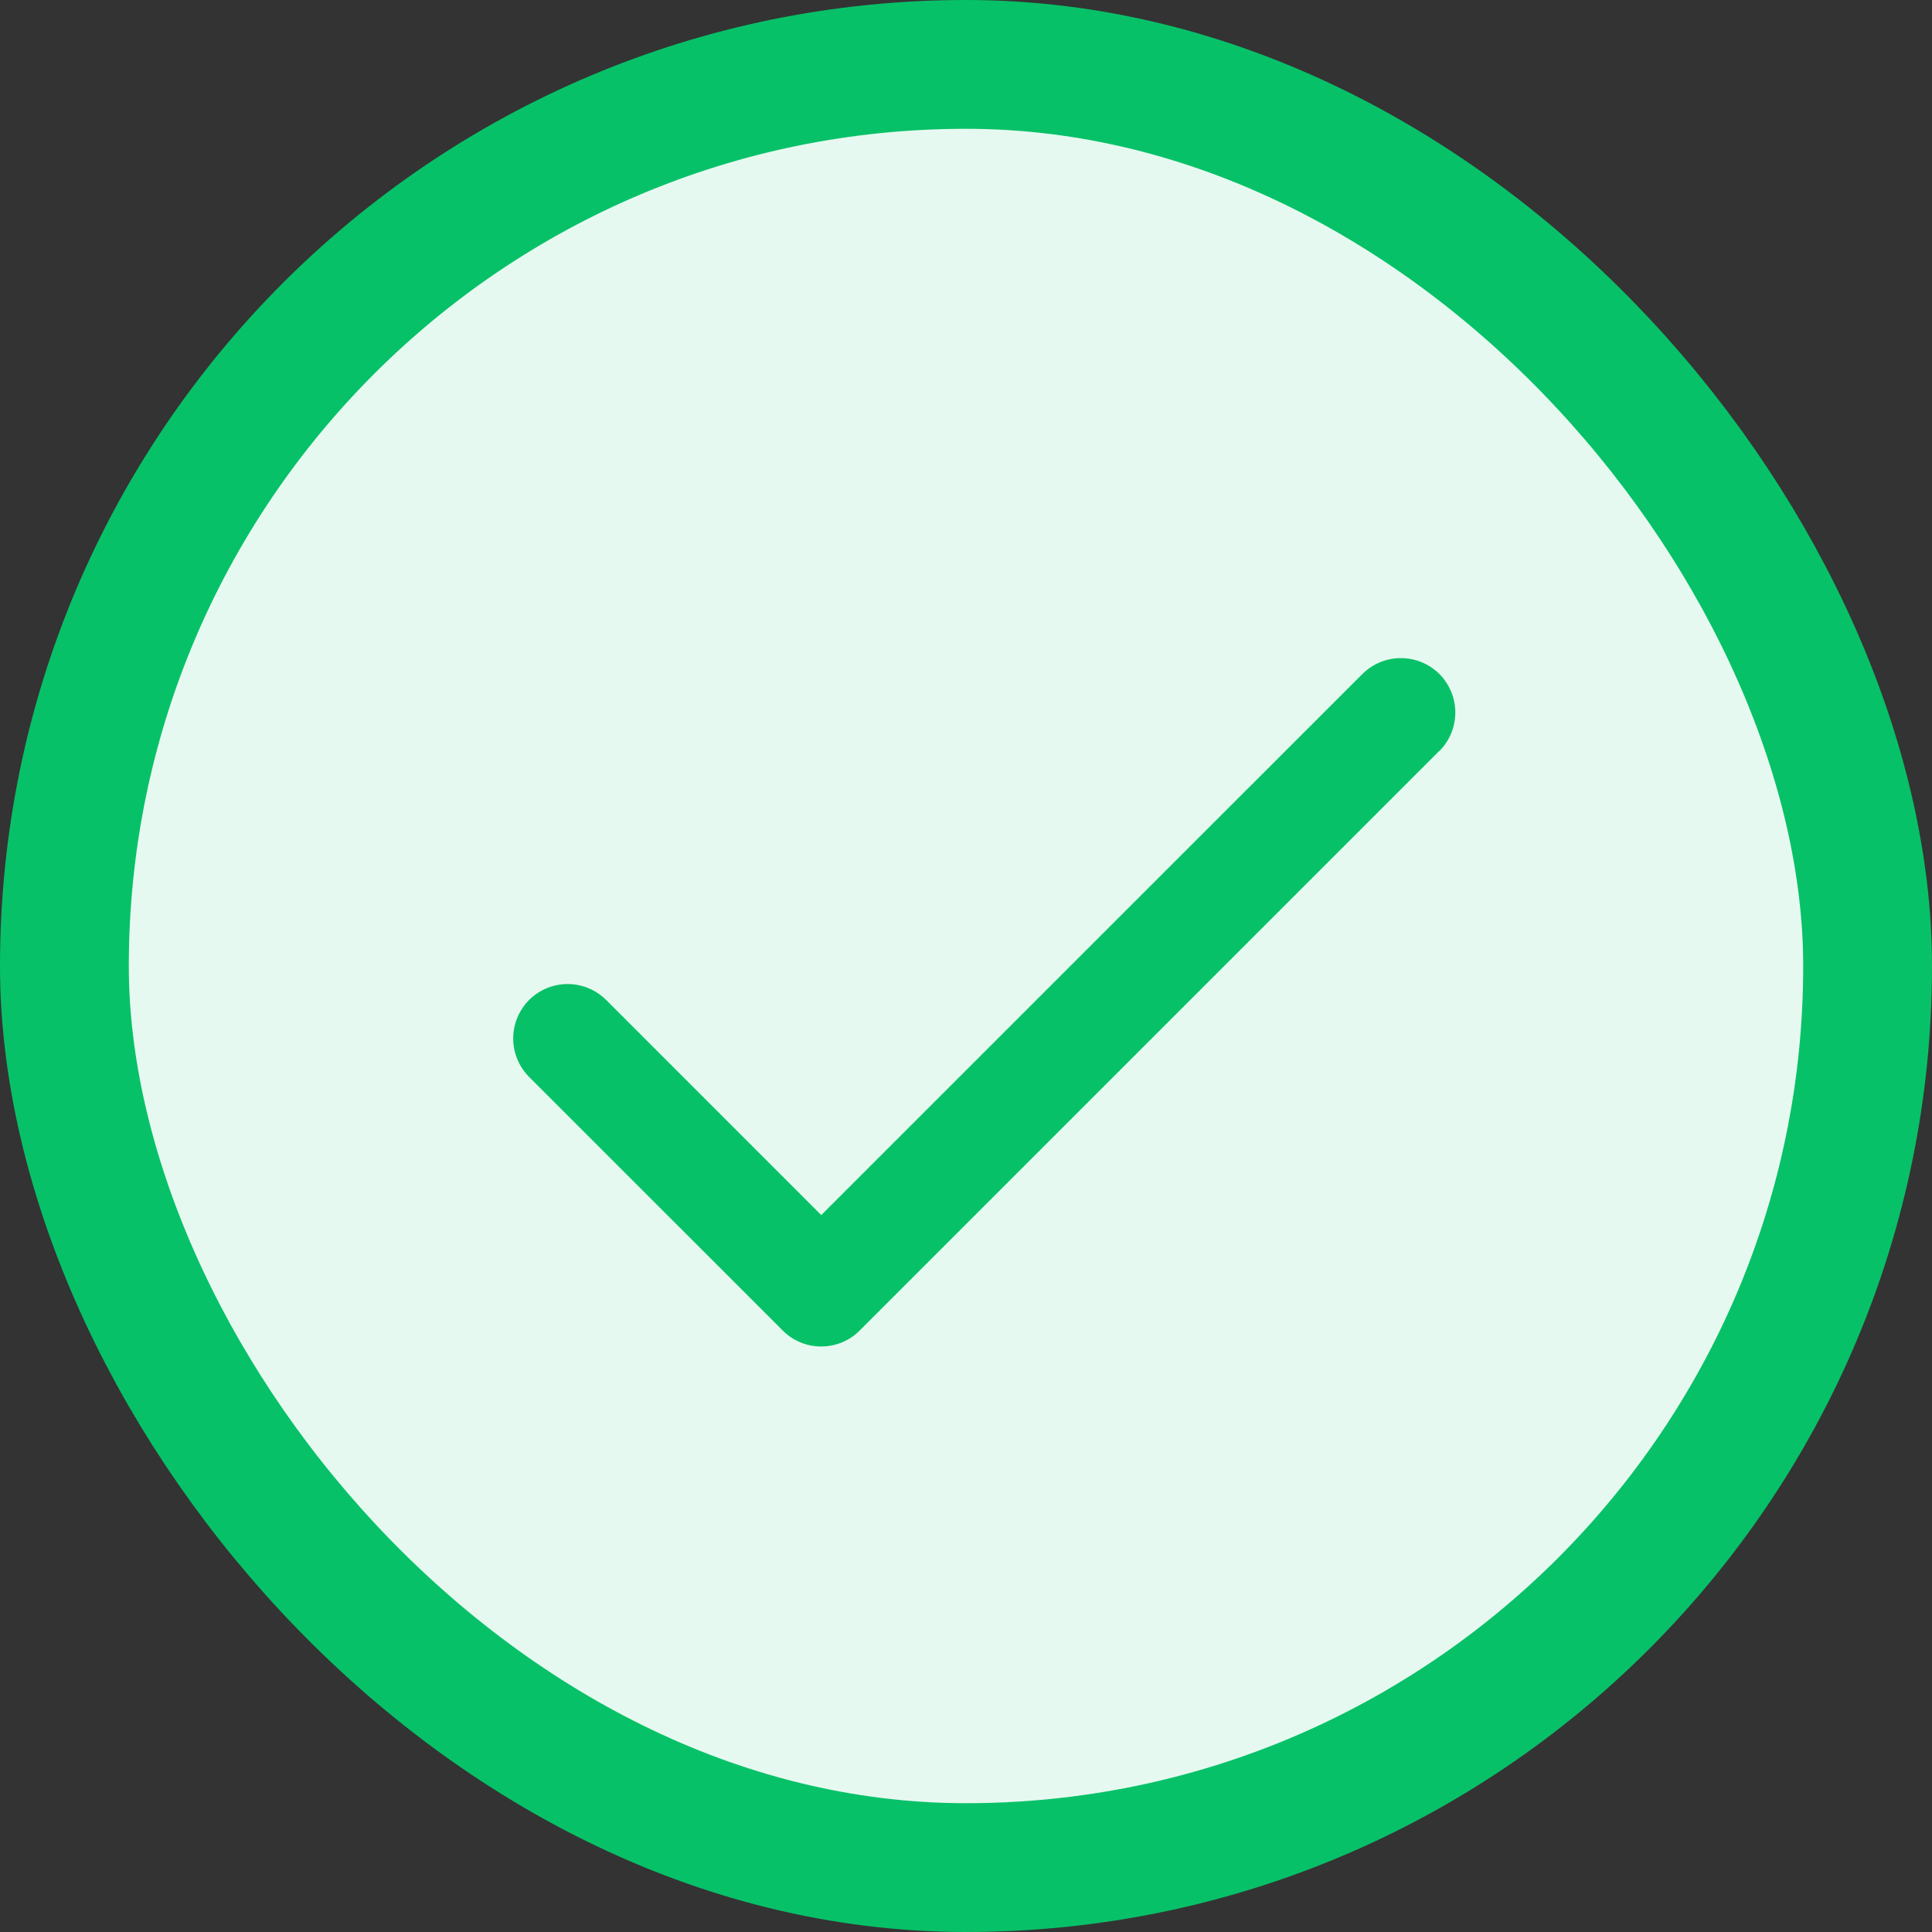
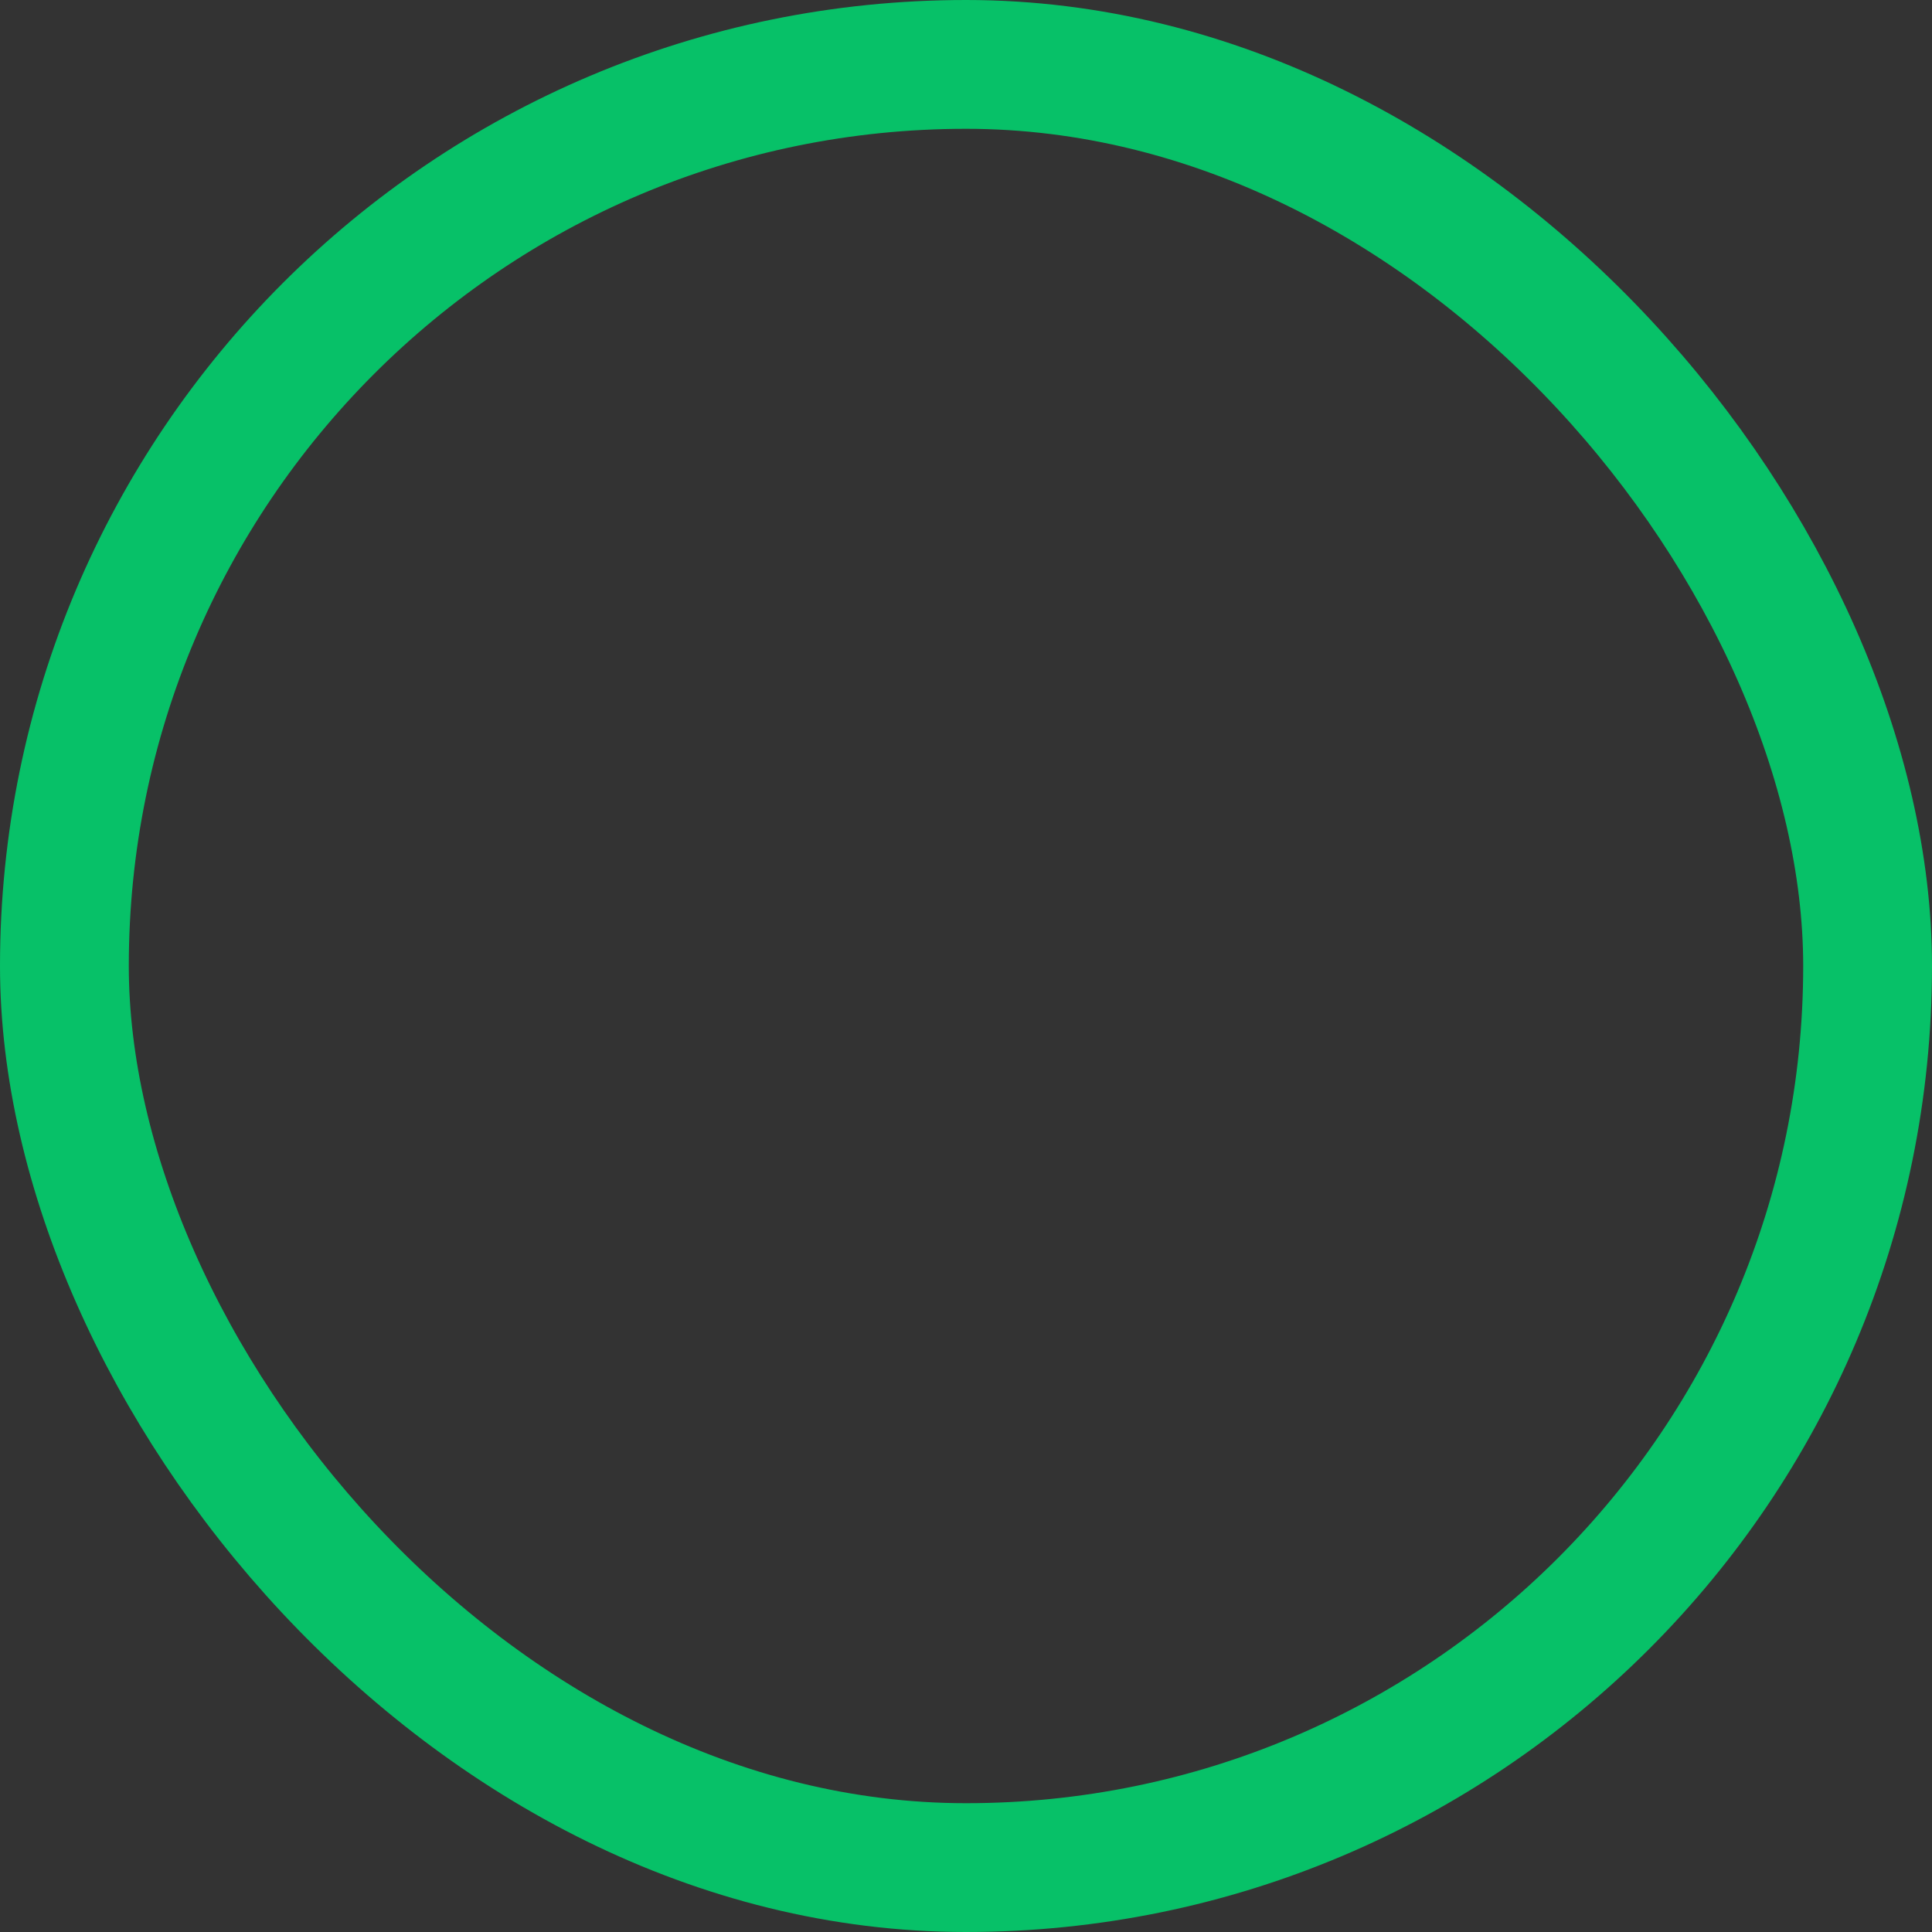
<svg xmlns="http://www.w3.org/2000/svg" width="30" height="30" viewBox="0 0 30 30" fill="none">
  <rect x="0" y="0" width="30" height="30" fill="#333333" stroke="none" />
-   <rect x="1" y="1" width="28" height="28" rx="14" fill="#E6F9F0" />
  <rect x="1" y="1" width="28" height="28" rx="14" stroke="#07C168" stroke-width="2" />
-   <path d="M22.349 11.66L13.349 20.66C13.271 20.739 13.178 20.801 13.075 20.844C12.973 20.887 12.863 20.908 12.752 20.908C12.64 20.908 12.53 20.887 12.428 20.844C12.325 20.801 12.232 20.739 12.154 20.66L8.216 16.723C8.138 16.644 8.076 16.551 8.033 16.448C7.991 16.346 7.969 16.236 7.969 16.125C7.969 16.014 7.991 15.904 8.033 15.802C8.076 15.699 8.138 15.606 8.216 15.527C8.295 15.449 8.388 15.387 8.491 15.344C8.593 15.302 8.703 15.28 8.814 15.28C8.925 15.28 9.035 15.302 9.137 15.344C9.24 15.387 9.333 15.449 9.412 15.527L12.752 18.868L21.155 10.466C21.314 10.308 21.529 10.219 21.753 10.219C21.977 10.219 22.192 10.308 22.351 10.466C22.509 10.625 22.598 10.84 22.598 11.064C22.598 11.288 22.509 11.503 22.351 11.662L22.349 11.66Z" fill="#07C168" />
</svg>